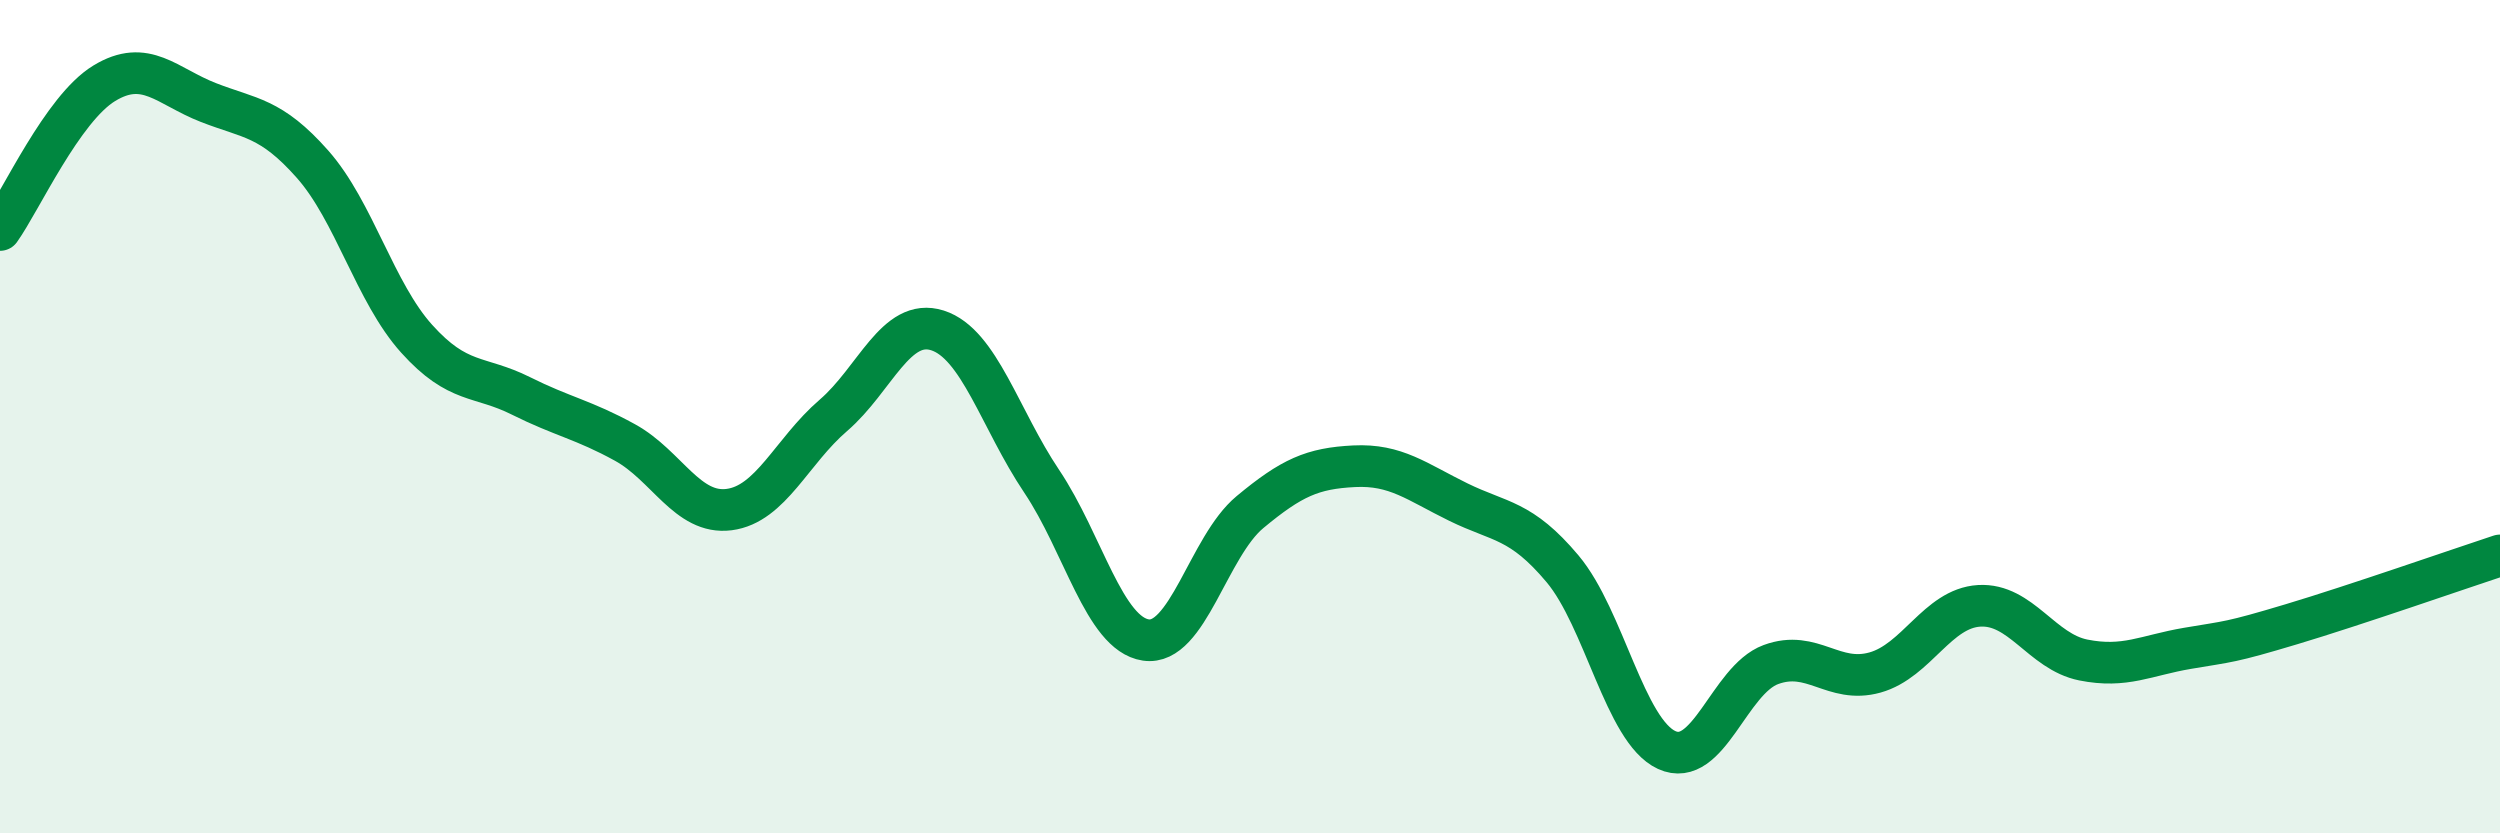
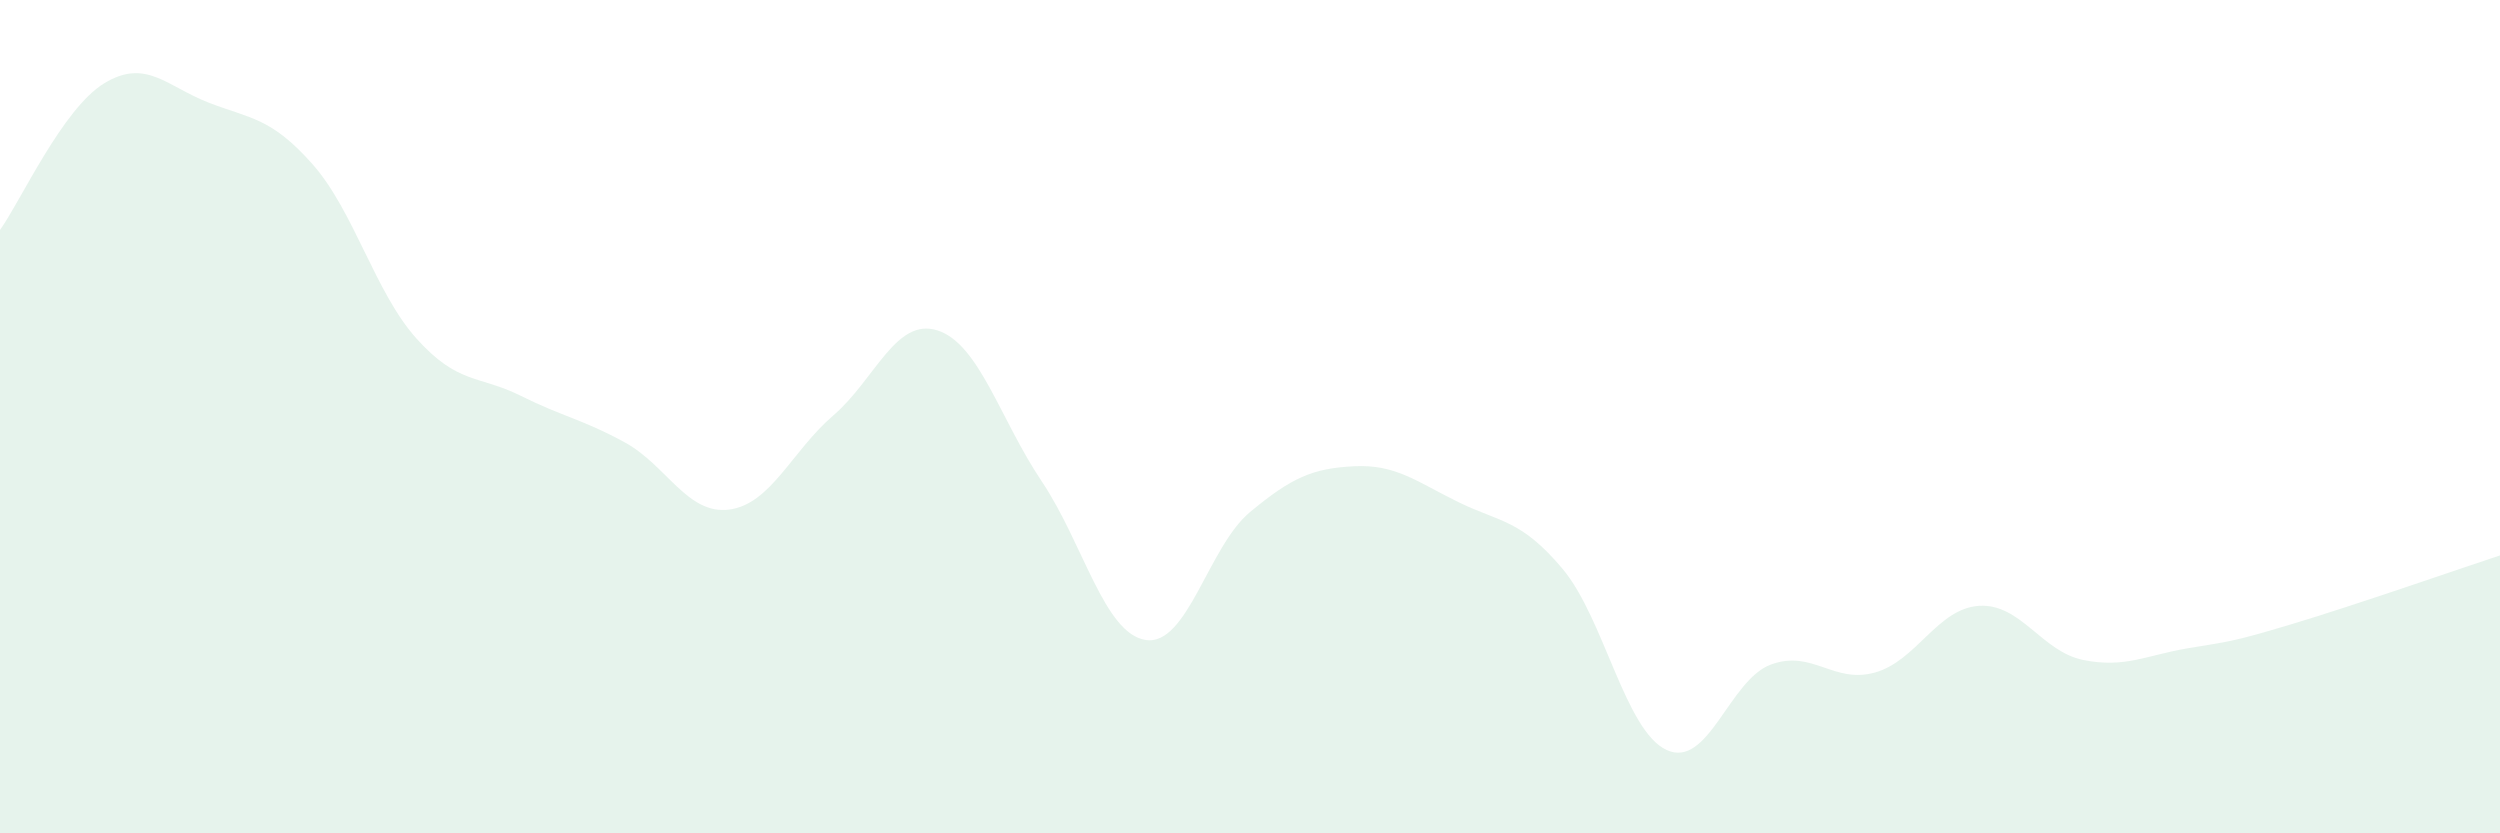
<svg xmlns="http://www.w3.org/2000/svg" width="60" height="20" viewBox="0 0 60 20">
  <path d="M 0,5.52 C 0.5,4.82 1.5,2.61 2.5,2 C 3.5,1.39 4,2.07 5,2.46 C 6,2.85 6.5,2.81 7.5,3.94 C 8.5,5.07 9,7.02 10,8.13 C 11,9.24 11.5,9 12.5,9.5 C 13.5,10 14,10.07 15,10.62 C 16,11.17 16.5,12.36 17.5,12.23 C 18.5,12.1 19,10.83 20,9.97 C 21,9.11 21.5,7.61 22.5,7.93 C 23.5,8.25 24,10.06 25,11.55 C 26,13.04 26.5,15.21 27.5,15.36 C 28.5,15.51 29,13.12 30,12.29 C 31,11.46 31.5,11.24 32.5,11.19 C 33.5,11.14 34,11.56 35,12.05 C 36,12.54 36.5,12.46 37.5,13.65 C 38.5,14.84 39,17.54 40,18 C 41,18.46 41.5,16.32 42.5,15.95 C 43.5,15.58 44,16.42 45,16.14 C 46,15.86 46.5,14.6 47.5,14.54 C 48.5,14.48 49,15.64 50,15.84 C 51,16.04 51.5,15.73 52.5,15.56 C 53.5,15.39 53.5,15.43 55,14.98 C 56.5,14.53 59,13.66 60,13.33L60 20L0 20Z" fill="#008740" opacity="0.1" stroke-linecap="round" stroke-linejoin="round" />
-   <path d="M 0,5.52 C 0.5,4.82 1.5,2.61 2.5,2 C 3.5,1.39 4,2.07 5,2.46 C 6,2.85 6.5,2.81 7.5,3.94 C 8.5,5.07 9,7.02 10,8.13 C 11,9.24 11.5,9 12.5,9.5 C 13.5,10 14,10.07 15,10.62 C 16,11.17 16.5,12.36 17.5,12.23 C 18.5,12.1 19,10.83 20,9.97 C 21,9.11 21.5,7.61 22.5,7.93 C 23.5,8.25 24,10.06 25,11.55 C 26,13.04 26.5,15.21 27.5,15.36 C 28.5,15.51 29,13.12 30,12.29 C 31,11.46 31.5,11.24 32.5,11.19 C 33.5,11.14 34,11.56 35,12.05 C 36,12.54 36.5,12.46 37.5,13.65 C 38.5,14.84 39,17.54 40,18 C 41,18.46 41.5,16.32 42.5,15.95 C 43.5,15.58 44,16.42 45,16.14 C 46,15.86 46.5,14.6 47.5,14.54 C 48.5,14.48 49,15.64 50,15.84 C 51,16.04 51.5,15.73 52.5,15.56 C 53.5,15.39 53.5,15.43 55,14.98 C 56.5,14.53 59,13.66 60,13.33" stroke="#008740" stroke-width="1" fill="none" stroke-linecap="round" stroke-linejoin="round" />
</svg>